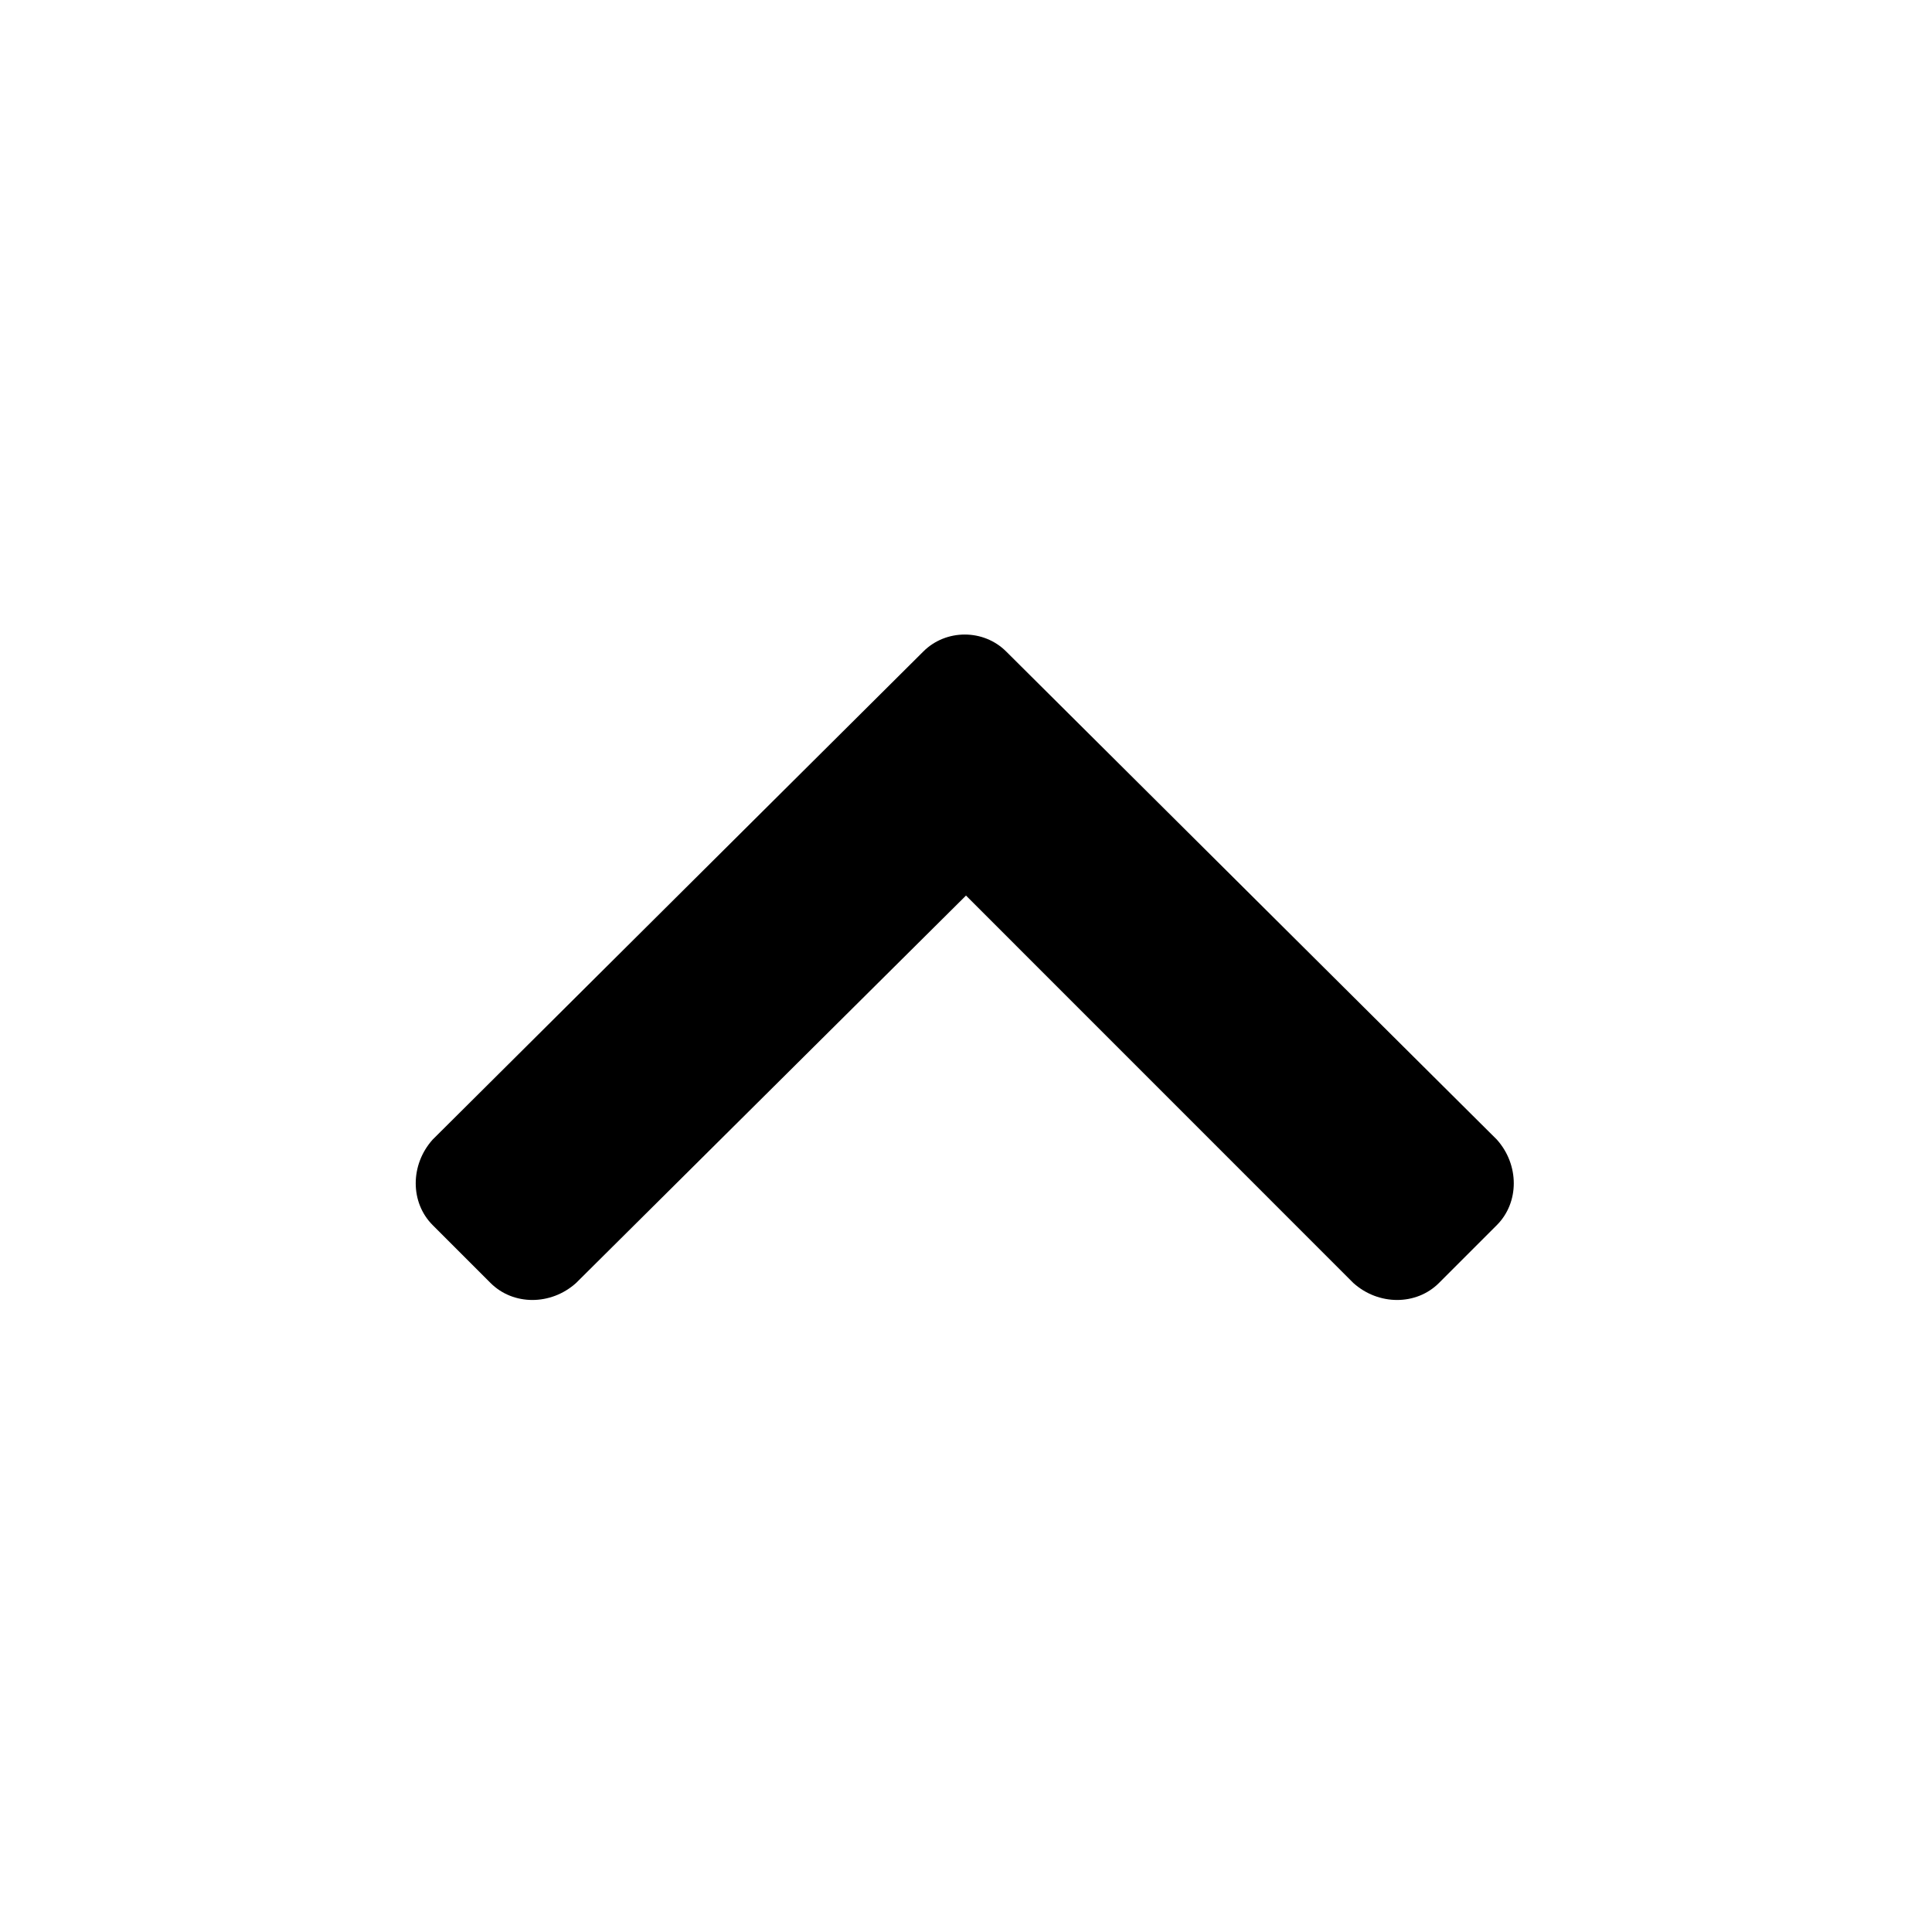
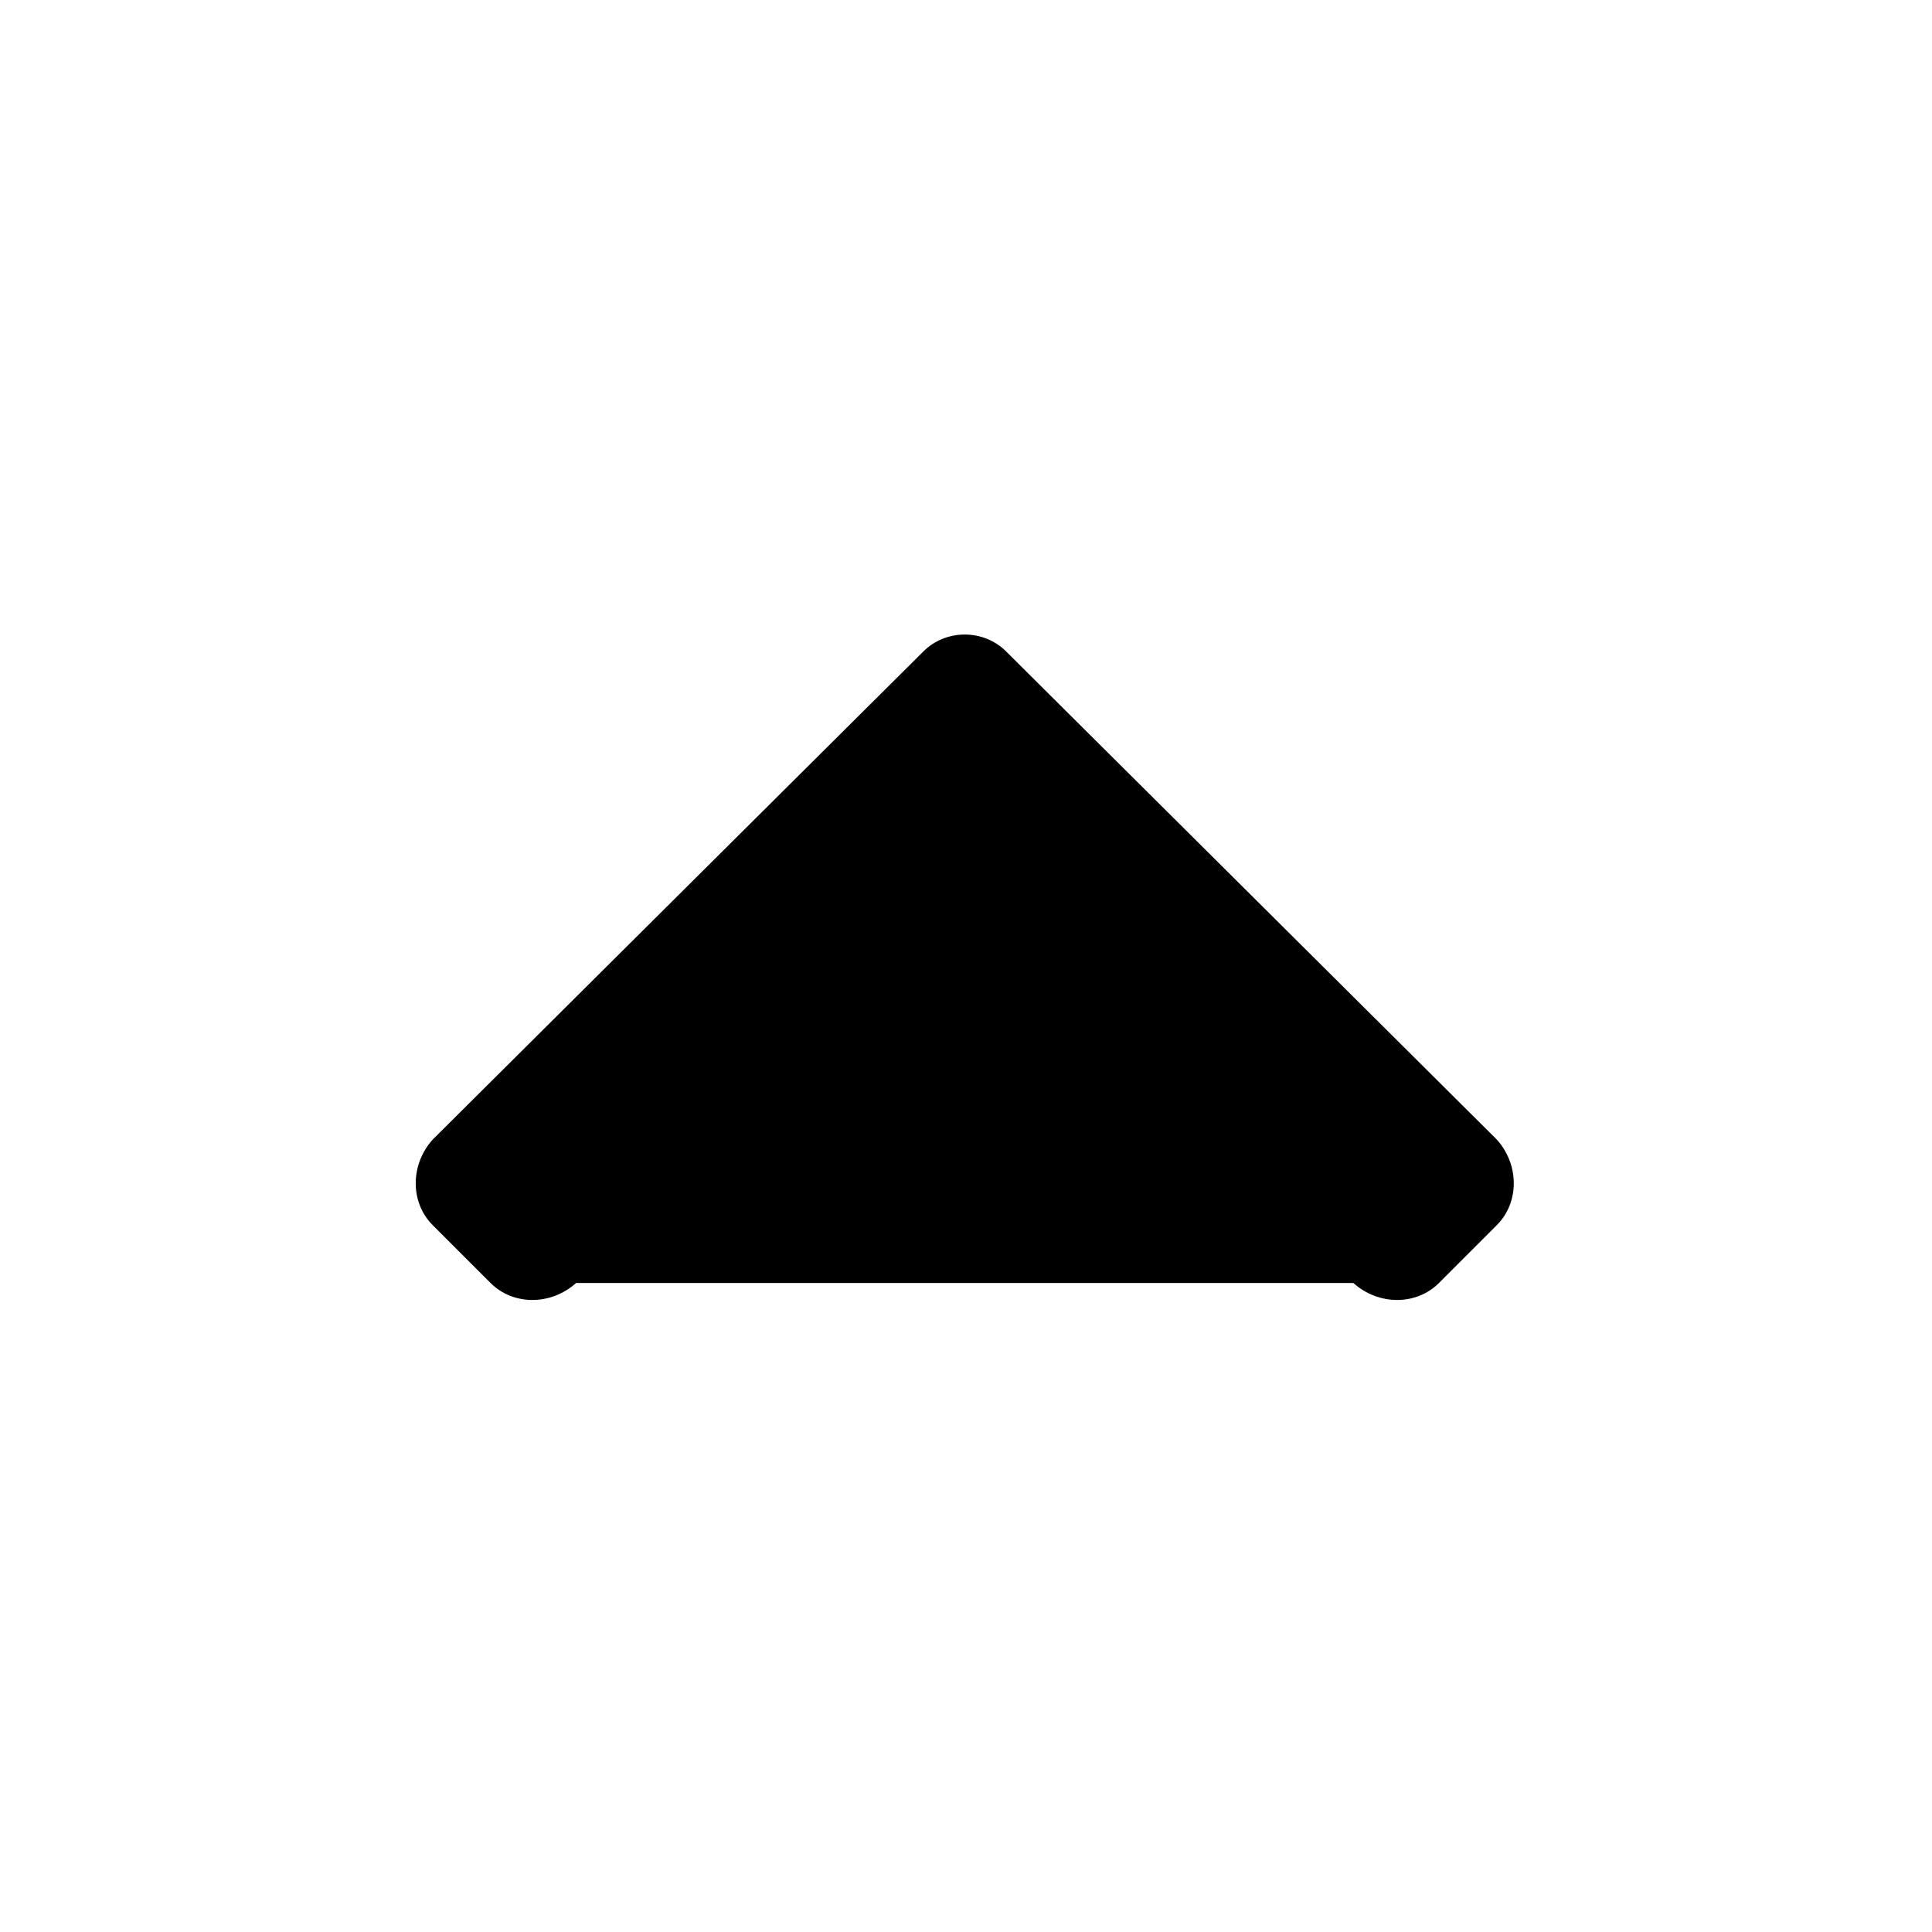
<svg xmlns="http://www.w3.org/2000/svg" width="24" height="24" viewBox="0 0 24 24" fill="none">
-   <path d="M12.5 8.094L18.594 14.156C18.875 14.469 18.875 14.938 18.594 15.219L17.875 15.938C17.594 16.219 17.125 16.219 16.812 15.938L12 11.125L7.156 15.938C6.844 16.219 6.375 16.219 6.094 15.938L5.375 15.219C5.094 14.938 5.094 14.469 5.375 14.156L11.469 8.094C11.75 7.812 12.219 7.812 12.5 8.094Z" fill="black" />
+   <path d="M12.5 8.094L18.594 14.156C18.875 14.469 18.875 14.938 18.594 15.219L17.875 15.938C17.594 16.219 17.125 16.219 16.812 15.938L7.156 15.938C6.844 16.219 6.375 16.219 6.094 15.938L5.375 15.219C5.094 14.938 5.094 14.469 5.375 14.156L11.469 8.094C11.75 7.812 12.219 7.812 12.5 8.094Z" fill="black" />
</svg>